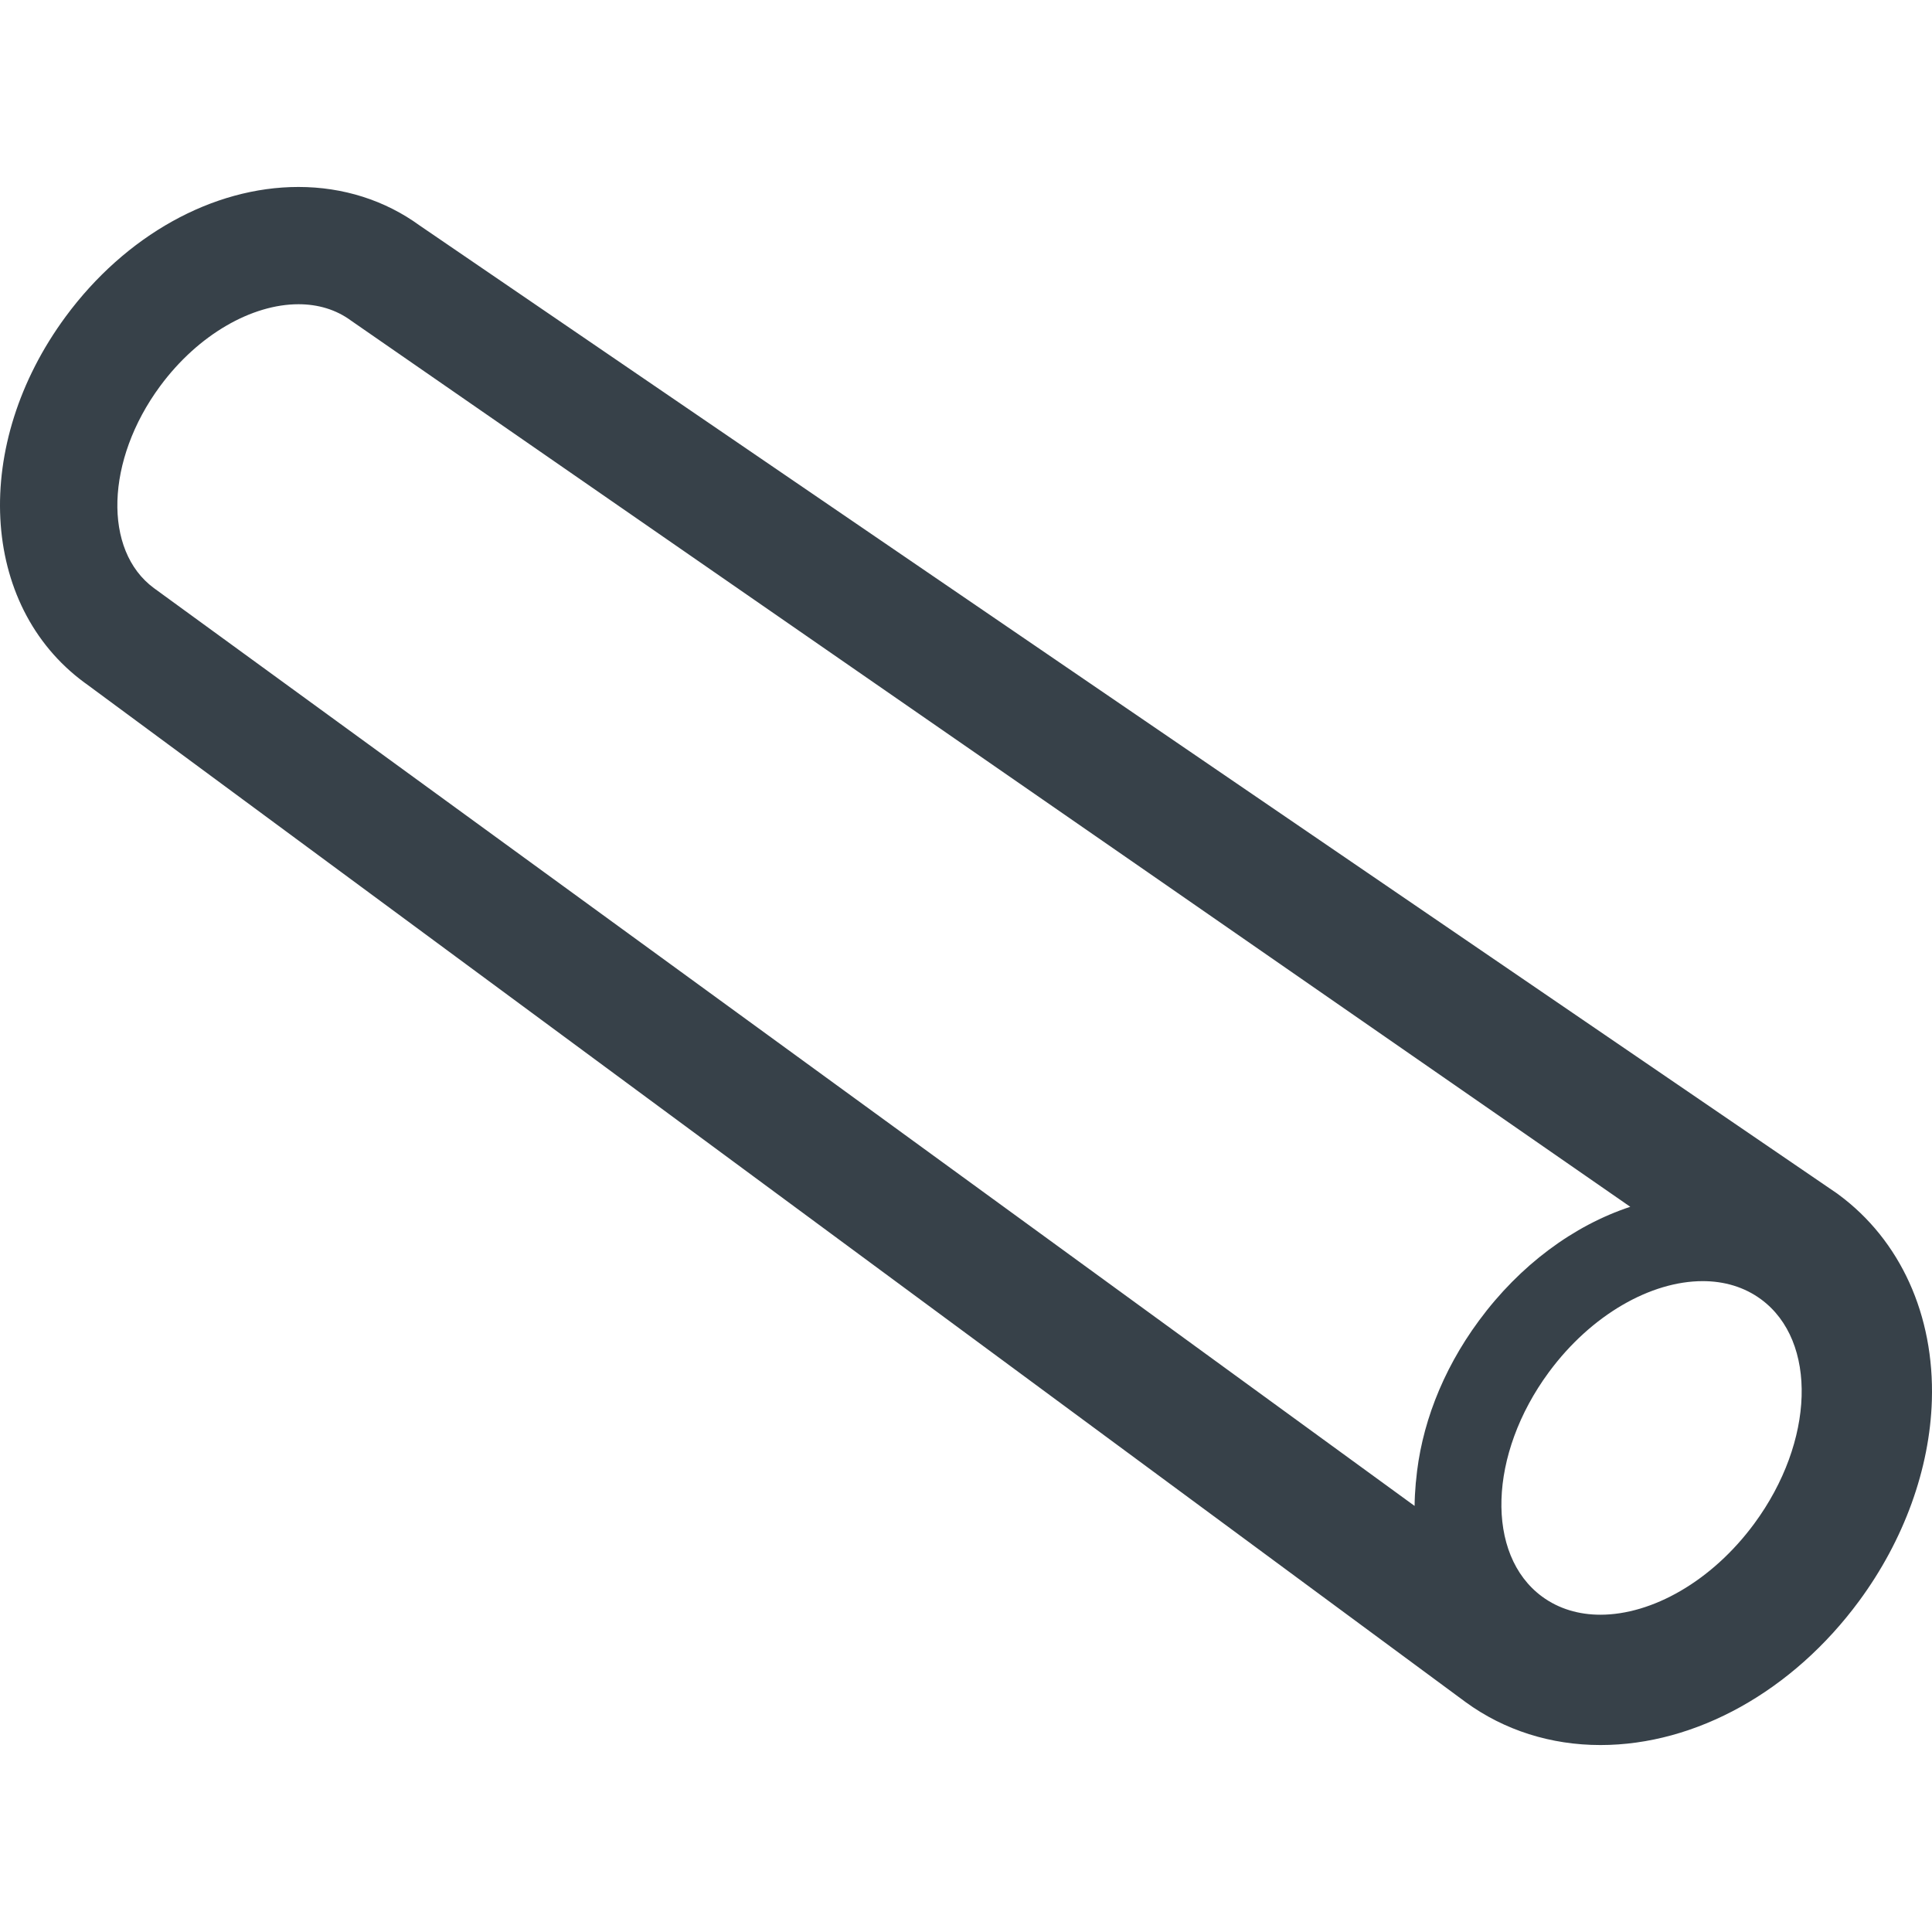
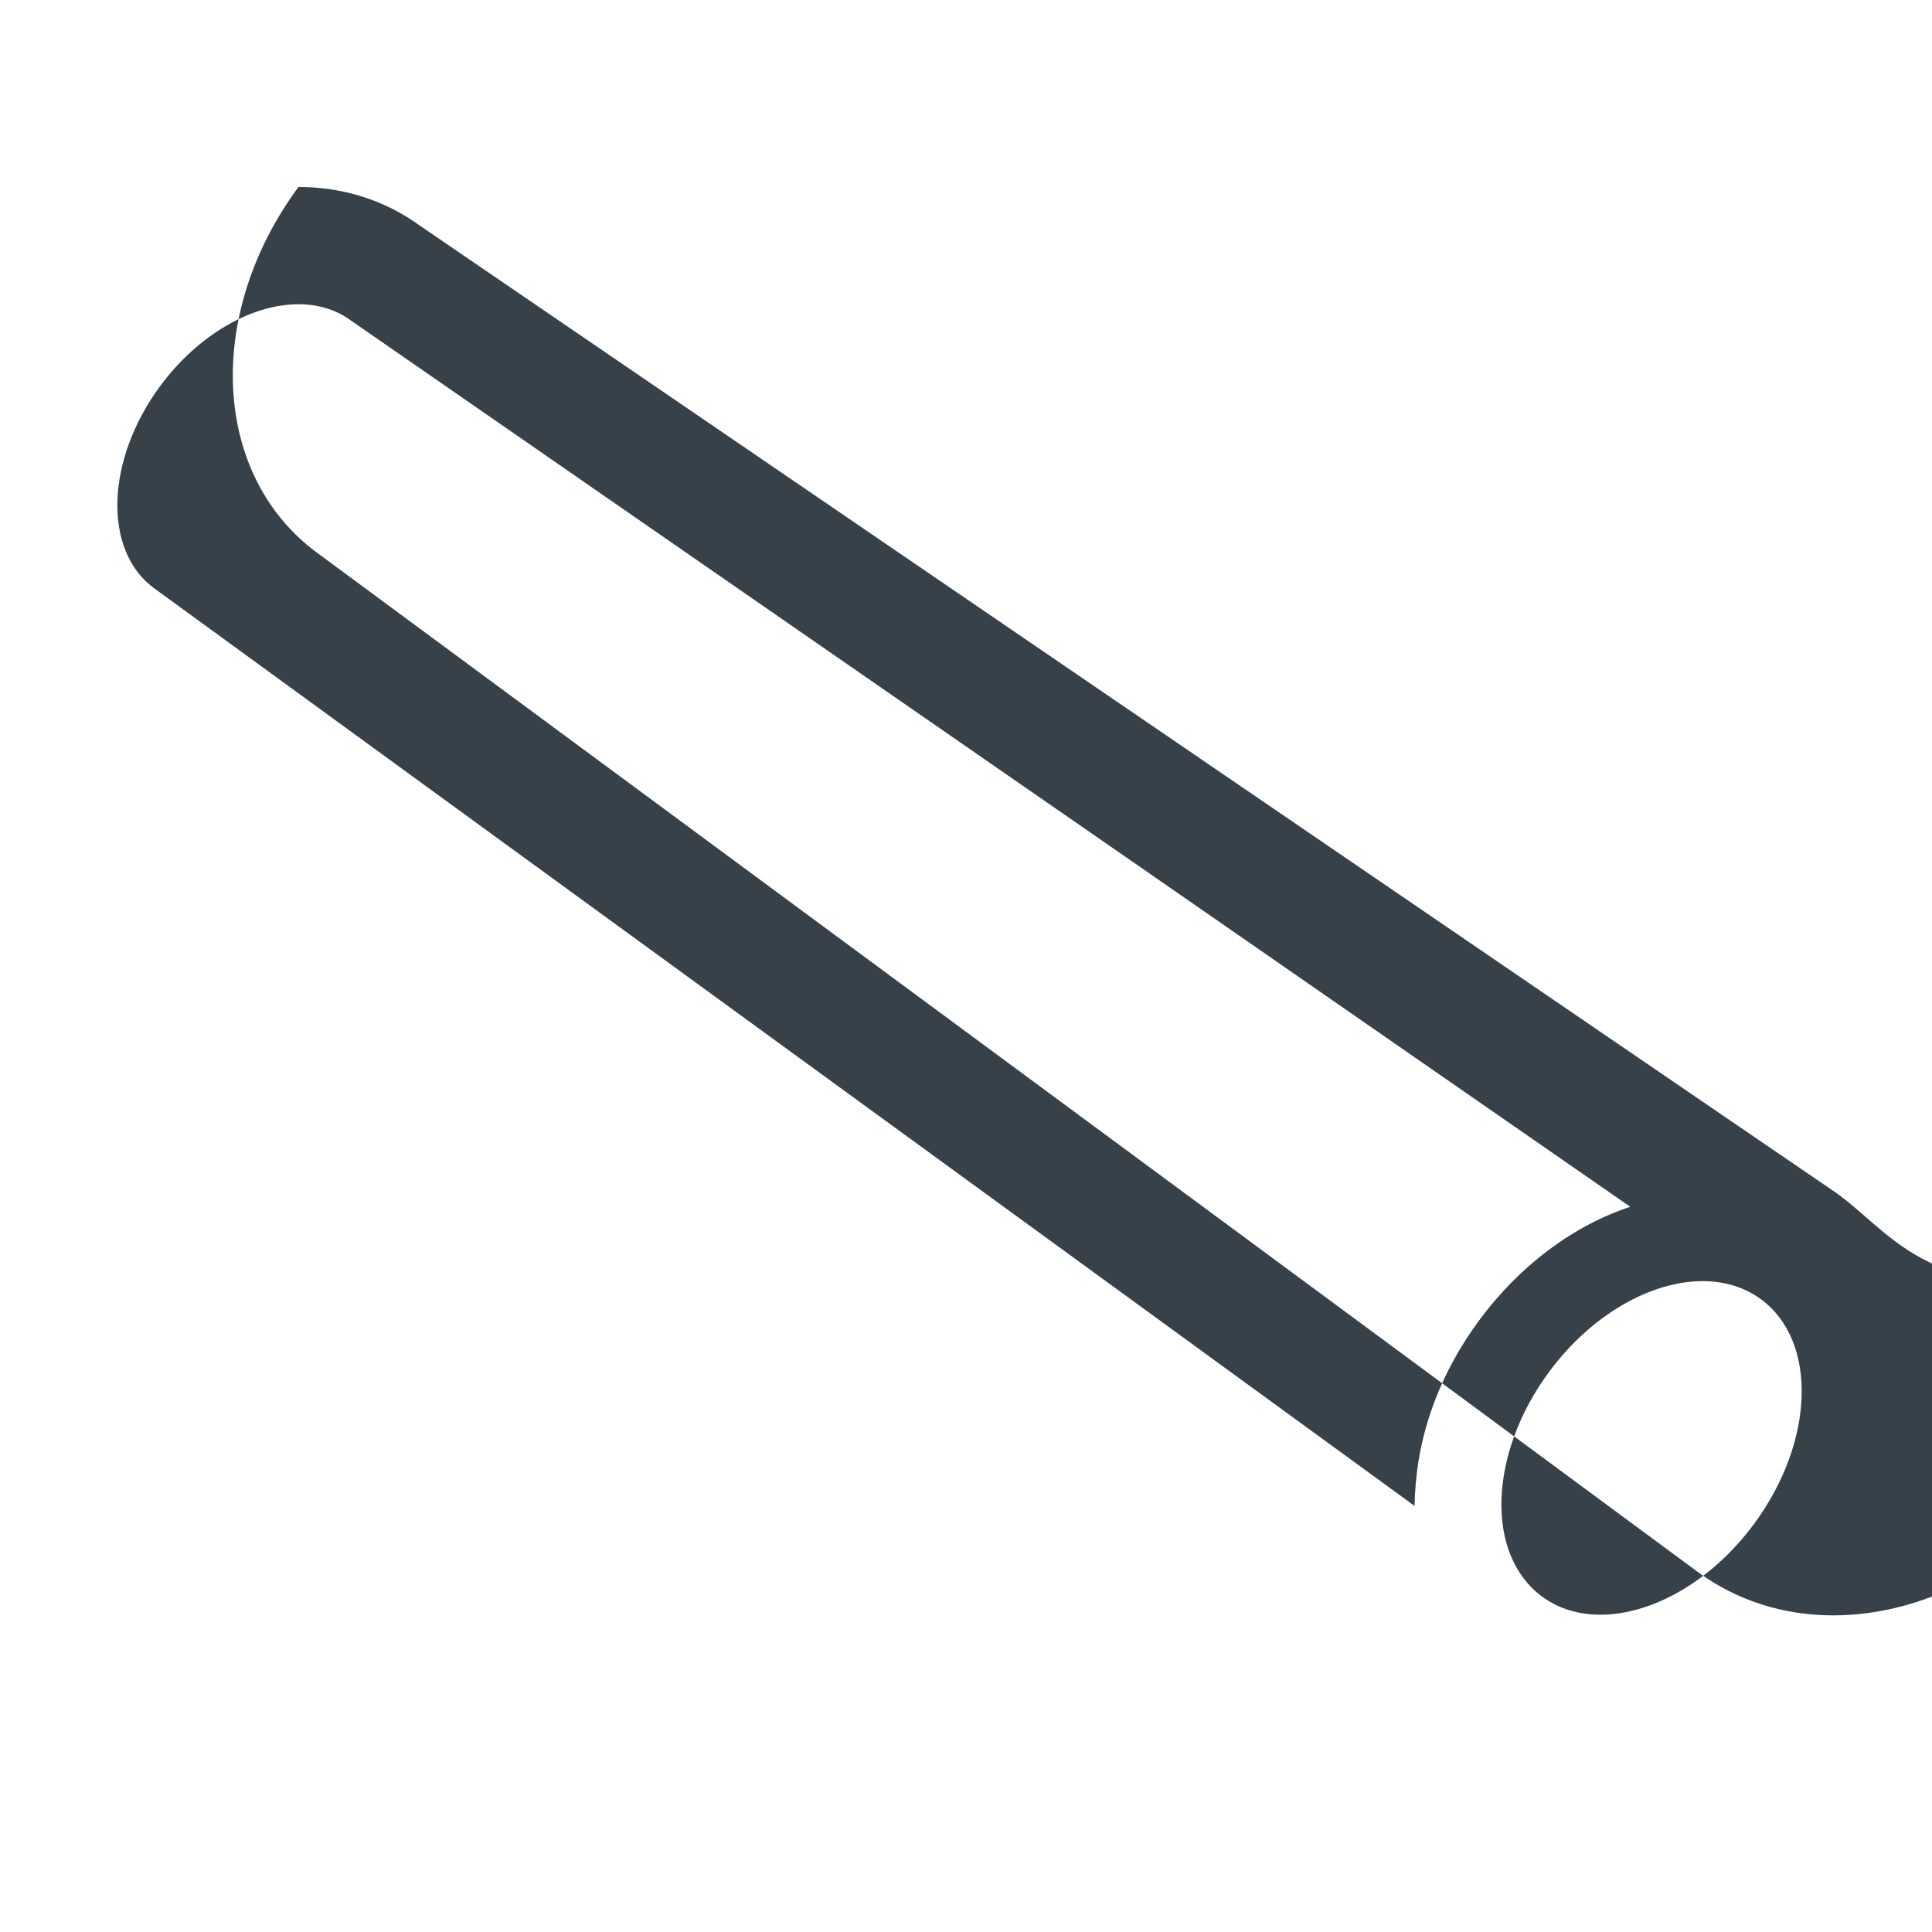
<svg xmlns="http://www.w3.org/2000/svg" version="1.1" id="_x31_0" x="0px" y="0px" viewBox="0 0 512 512" style="enable-background:new 0 0 512 512;" xml:space="preserve">
  <style type="text/css">
	.st0{fill:#374149;}
</style>
  <g>
-     <path class="st0" d="M487.19,316.539l-0.234-0.175l-0.238-0.168L111.221,59.765c-9.183-6.687-20.285-10.218-32.125-10.218   c-22.77,0-45.836,12.848-61.699,34.363c-24.988,33.906-22.813,76.496,4.95,96.961l0.214,0.157l0.215,0.148l365.676,269.934   c10.202,7.426,22.535,11.344,35.679,11.344c25.305,0,50.934-14.27,68.558-38.18c11.879-16.117,18.723-34.996,19.274-53.168   C512.651,348.536,503.62,328.644,487.19,316.539z M375.19,393.051c-0.003,0.047-0.003,0.094-0.007,0.141   c-0.176,1.969-0.282,3.938-0.301,5.894L40.787,155.852c-13.527-9.973-12.801-33.926,1.629-53.5   c10.165-13.789,24.414-21.726,36.68-21.726c5.145,0,9.942,1.394,13.942,4.347l211.449,146.406l127.551,88.434   c-15.008,4.965-29.226,15.418-40.11,30.184c-9.969,13.519-15.426,28.359-16.668,42.476   C375.241,392.664,375.21,392.86,375.19,393.051z M464.897,403.777c-11.297,15.325-27.137,24.141-40.766,24.141   c-5.714,0-11.039-1.55-15.48-4.82c-15.031-11.086-14.223-37.695,1.808-59.446c11.294-15.32,27.129-24.137,40.758-24.137   c5.718-0.008,11.042,1.551,15.484,4.82C481.737,355.414,480.924,382.028,464.897,403.777z" />
+     <path class="st0" d="M487.19,316.539l-0.234-0.175l-0.238-0.168L111.221,59.765c-9.183-6.687-20.285-10.218-32.125-10.218   c-24.988,33.906-22.813,76.496,4.95,96.961l0.214,0.157l0.215,0.148l365.676,269.934   c10.202,7.426,22.535,11.344,35.679,11.344c25.305,0,50.934-14.27,68.558-38.18c11.879-16.117,18.723-34.996,19.274-53.168   C512.651,348.536,503.62,328.644,487.19,316.539z M375.19,393.051c-0.003,0.047-0.003,0.094-0.007,0.141   c-0.176,1.969-0.282,3.938-0.301,5.894L40.787,155.852c-13.527-9.973-12.801-33.926,1.629-53.5   c10.165-13.789,24.414-21.726,36.68-21.726c5.145,0,9.942,1.394,13.942,4.347l211.449,146.406l127.551,88.434   c-15.008,4.965-29.226,15.418-40.11,30.184c-9.969,13.519-15.426,28.359-16.668,42.476   C375.241,392.664,375.21,392.86,375.19,393.051z M464.897,403.777c-11.297,15.325-27.137,24.141-40.766,24.141   c-5.714,0-11.039-1.55-15.48-4.82c-15.031-11.086-14.223-37.695,1.808-59.446c11.294-15.32,27.129-24.137,40.758-24.137   c5.718-0.008,11.042,1.551,15.484,4.82C481.737,355.414,480.924,382.028,464.897,403.777z" />
  </g>
</svg>